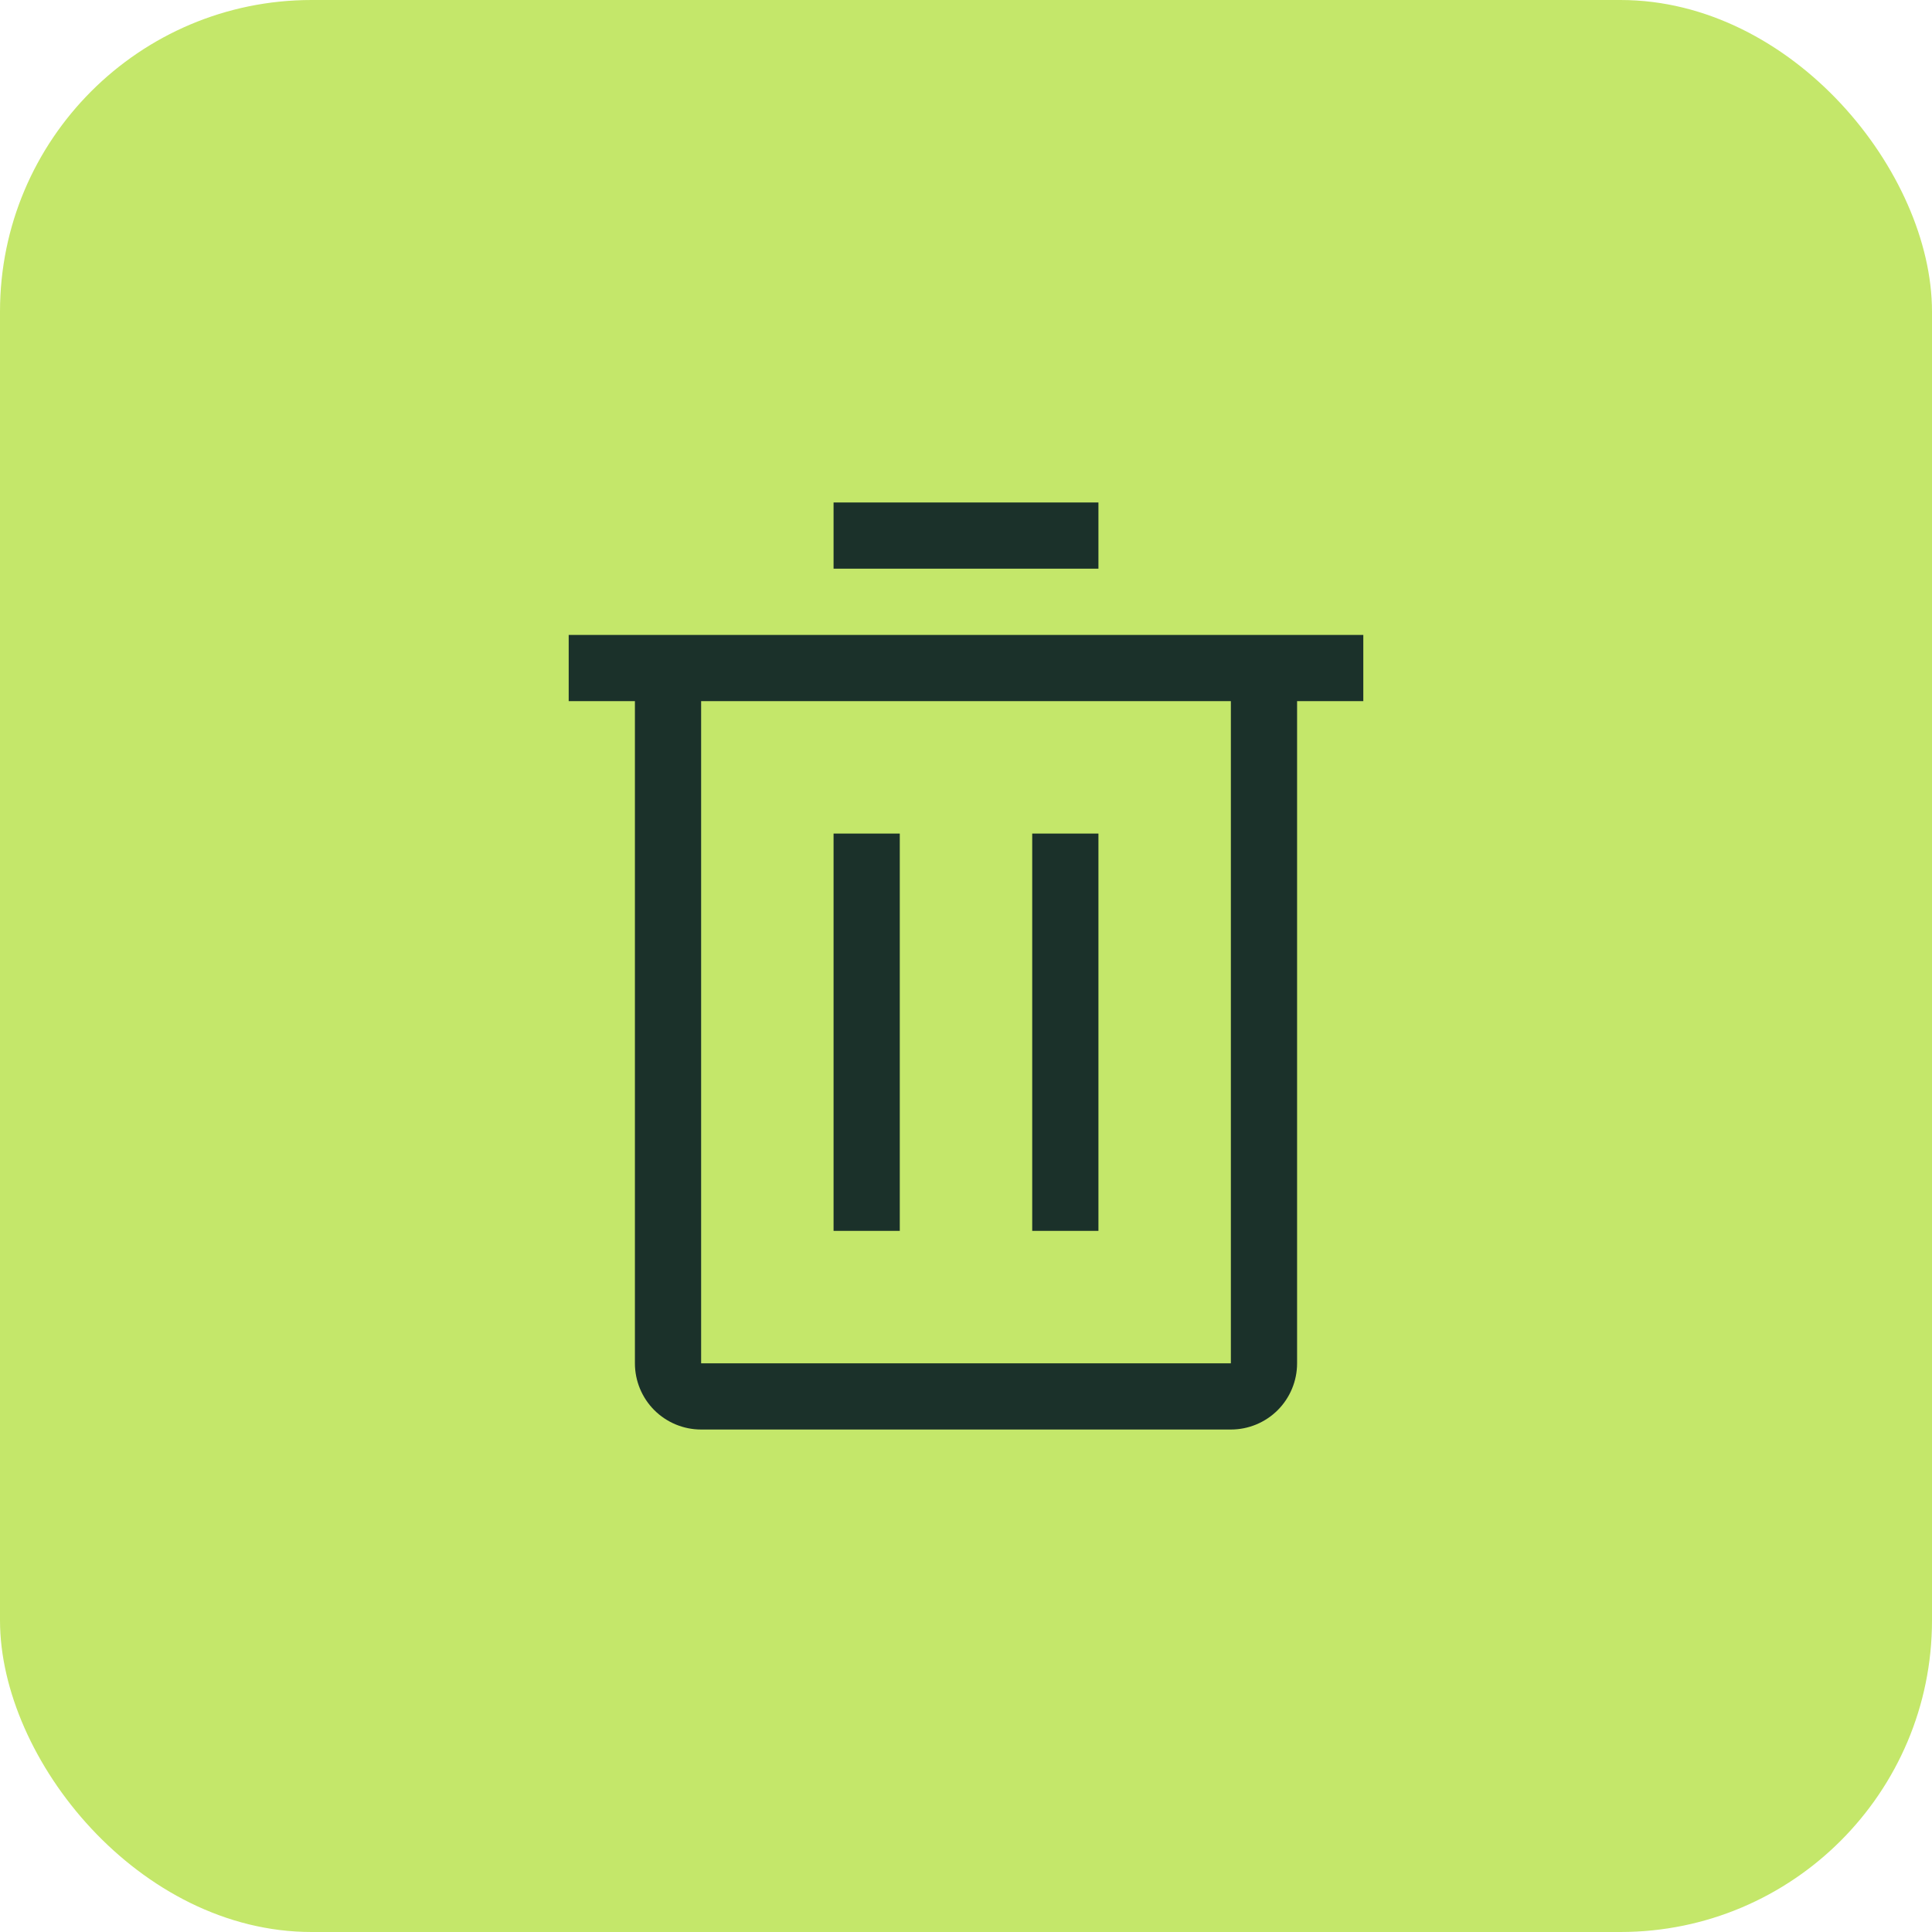
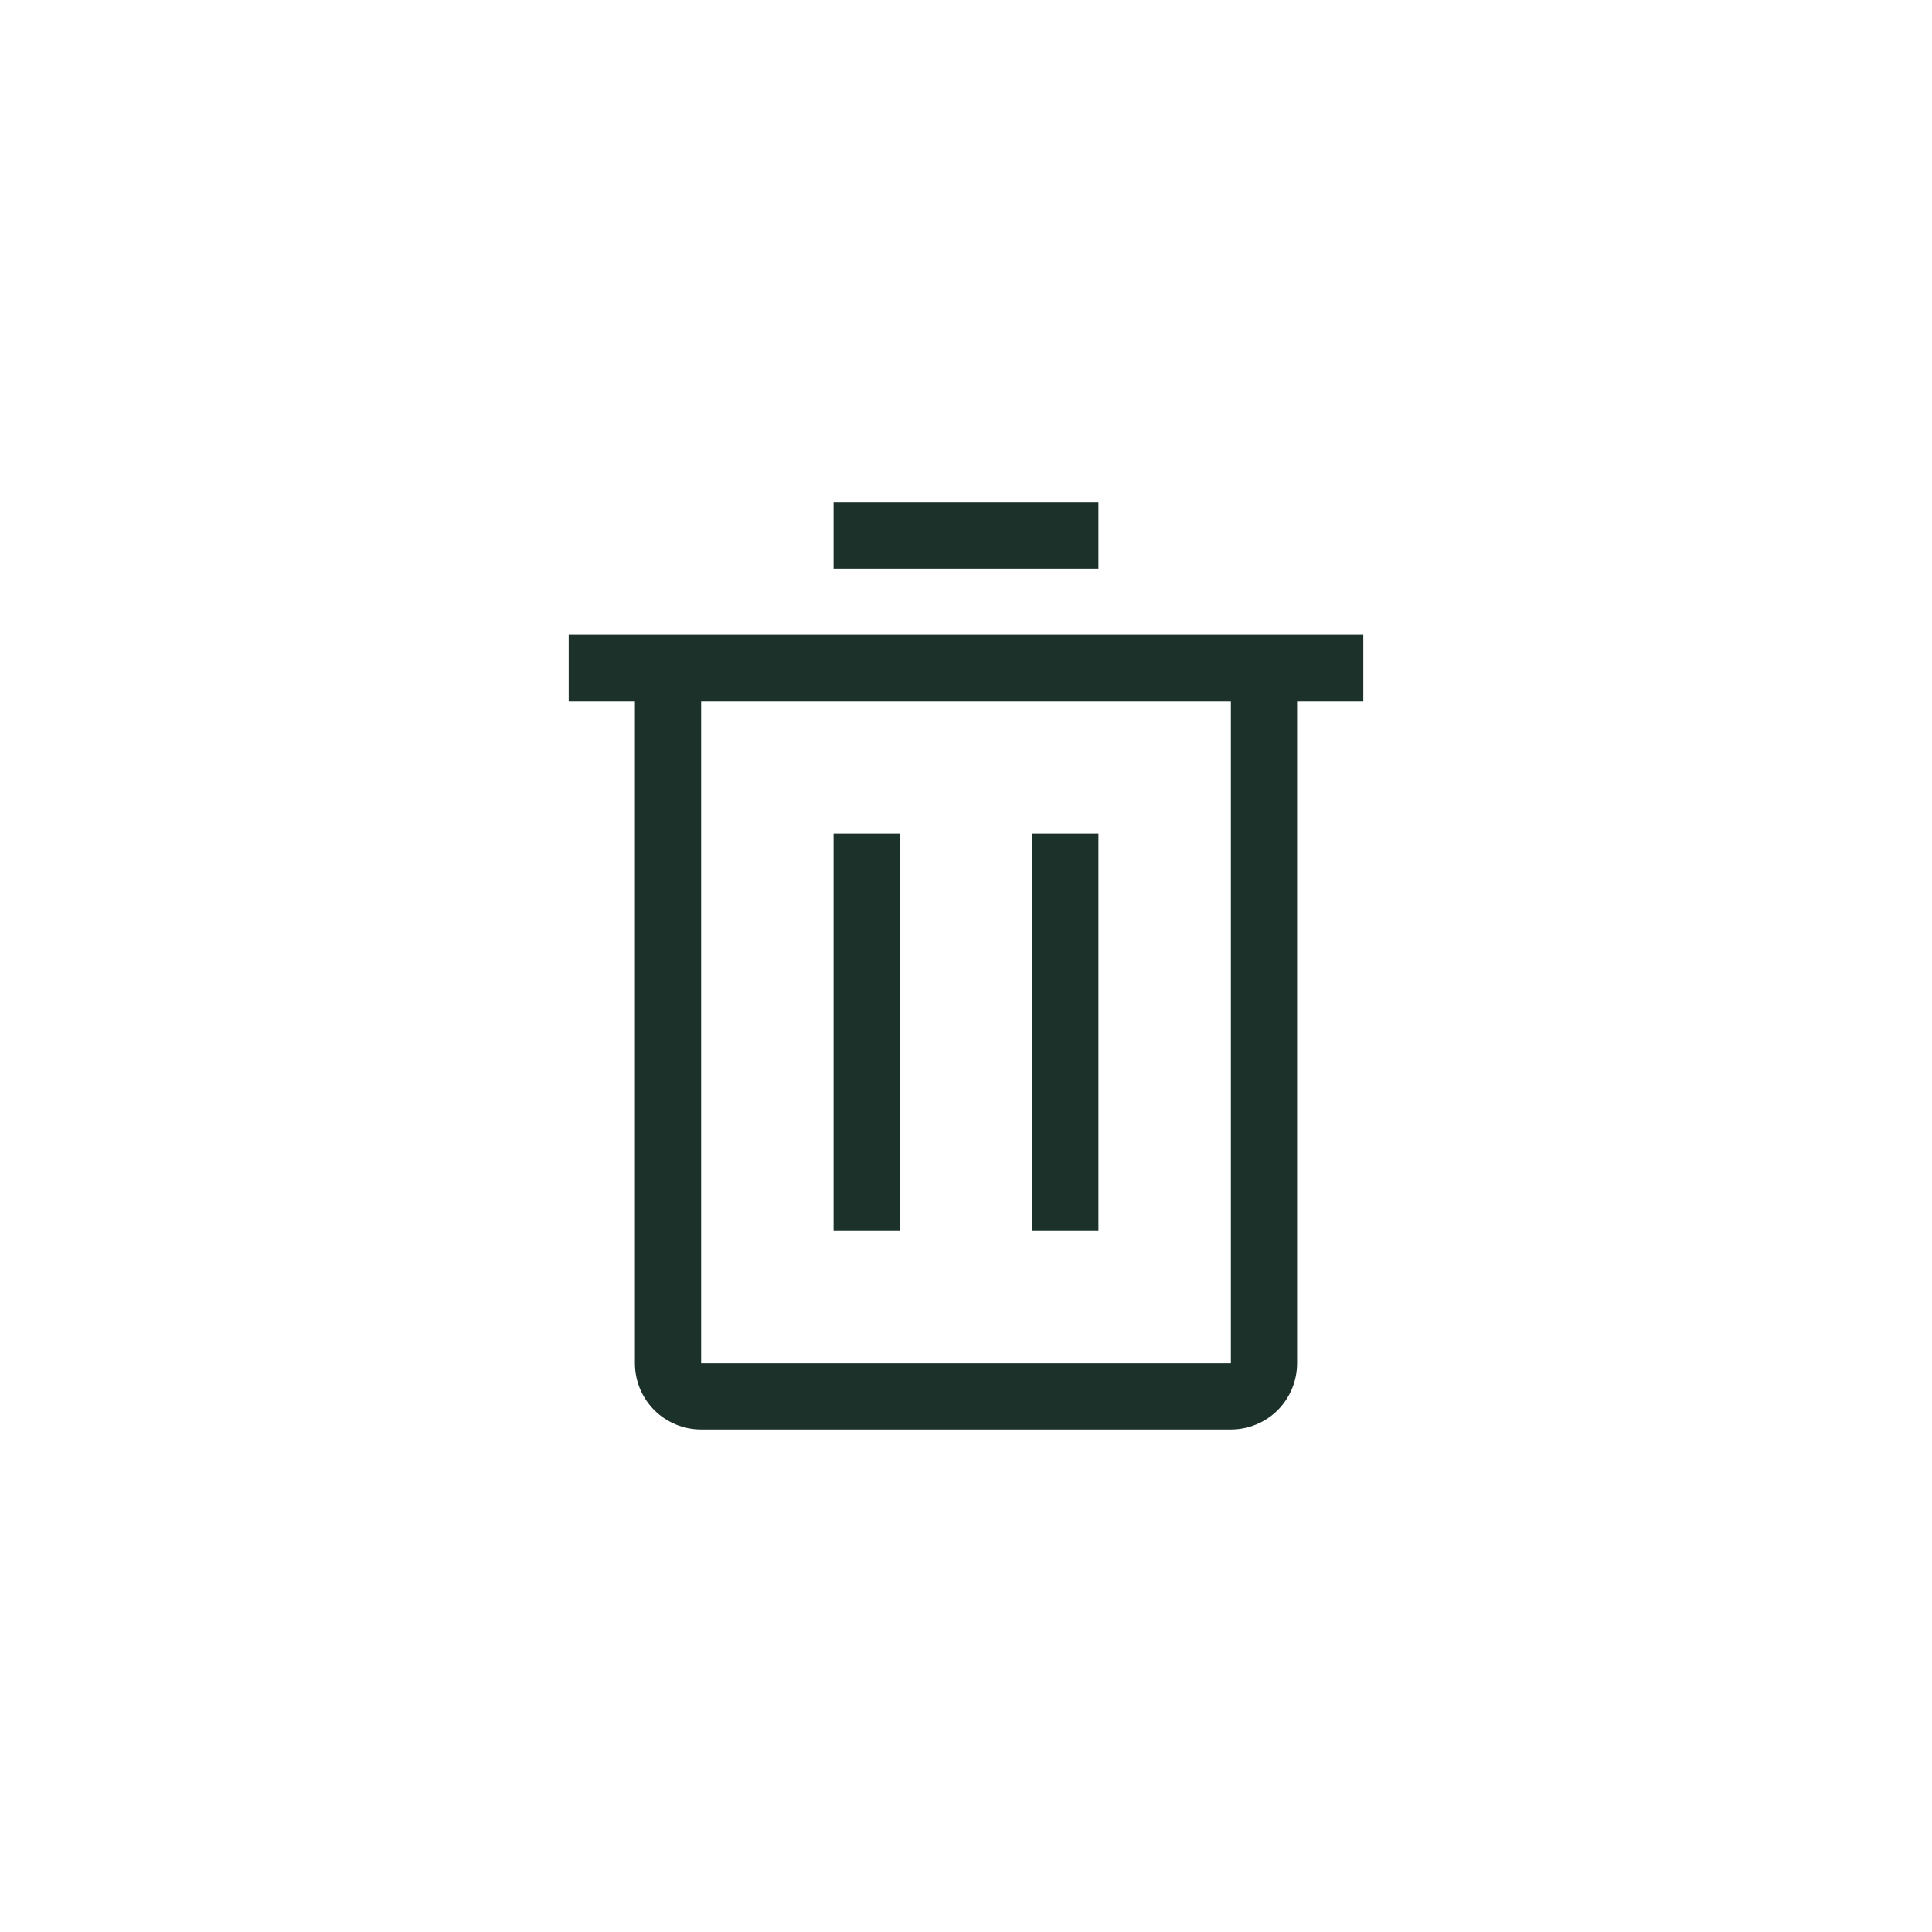
<svg xmlns="http://www.w3.org/2000/svg" width="62" height="62" viewBox="0 0 62 62" fill="none">
-   <rect width="62" height="62" rx="10" fill="#C4E76A" />
  <path d="M26.75 26.75H28.875V39.5H26.75V26.75ZM33.125 26.75H35.25V39.5H33.125V26.75Z" fill="#1B312A" />
-   <path d="M18.25 20.375V22.5H20.375V43.75C20.375 44.314 20.599 44.854 20.997 45.253C21.396 45.651 21.936 45.875 22.5 45.875H39.5C40.064 45.875 40.604 45.651 41.003 45.253C41.401 44.854 41.625 44.314 41.625 43.75V22.5H43.75V20.375H18.25ZM22.5 43.75V22.5H39.5V43.75H22.5ZM26.75 16.125H35.25V18.25H26.75V16.125Z" fill="#1B312A" />
+   <path d="M18.25 20.375V22.5H20.375V43.75C20.375 44.314 20.599 44.854 20.997 45.253C21.396 45.651 21.936 45.875 22.5 45.875H39.5C40.064 45.875 40.604 45.651 41.003 45.253C41.401 44.854 41.625 44.314 41.625 43.75V22.5H43.75V20.375H18.25ZM22.5 43.75V22.5H39.5V43.75H22.5M26.75 16.125H35.25V18.25H26.75V16.125Z" fill="#1B312A" />
</svg>